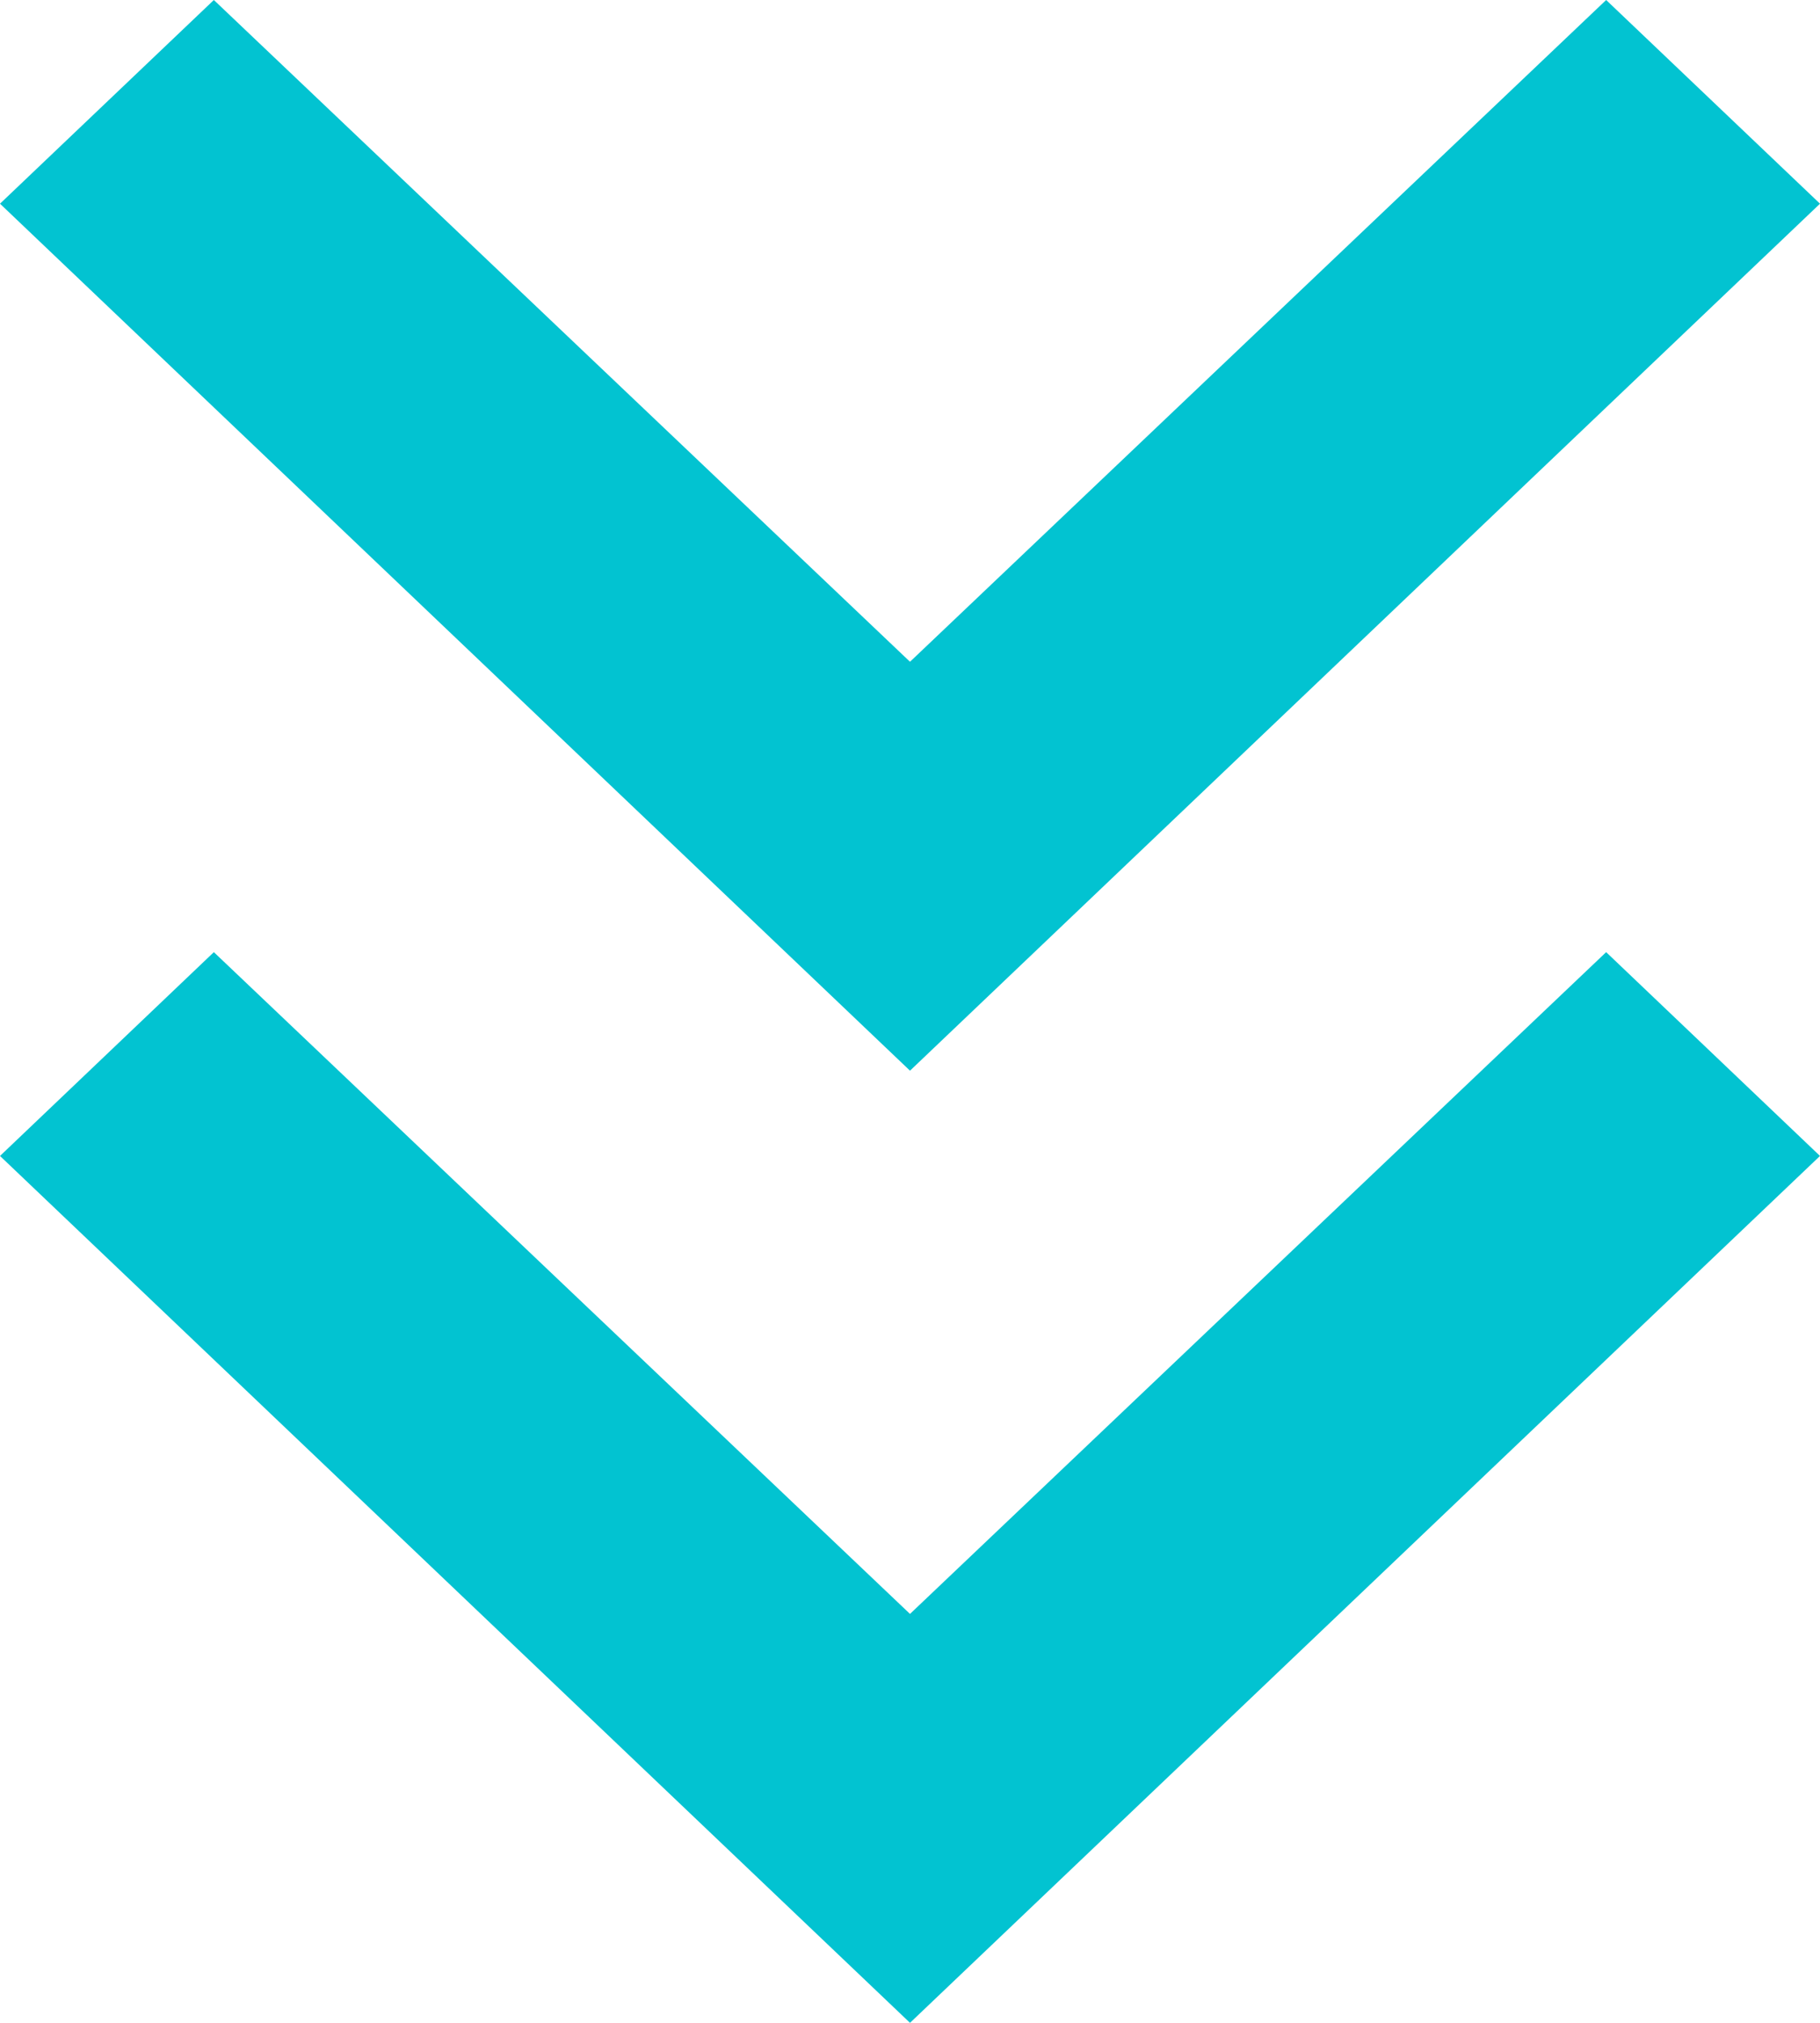
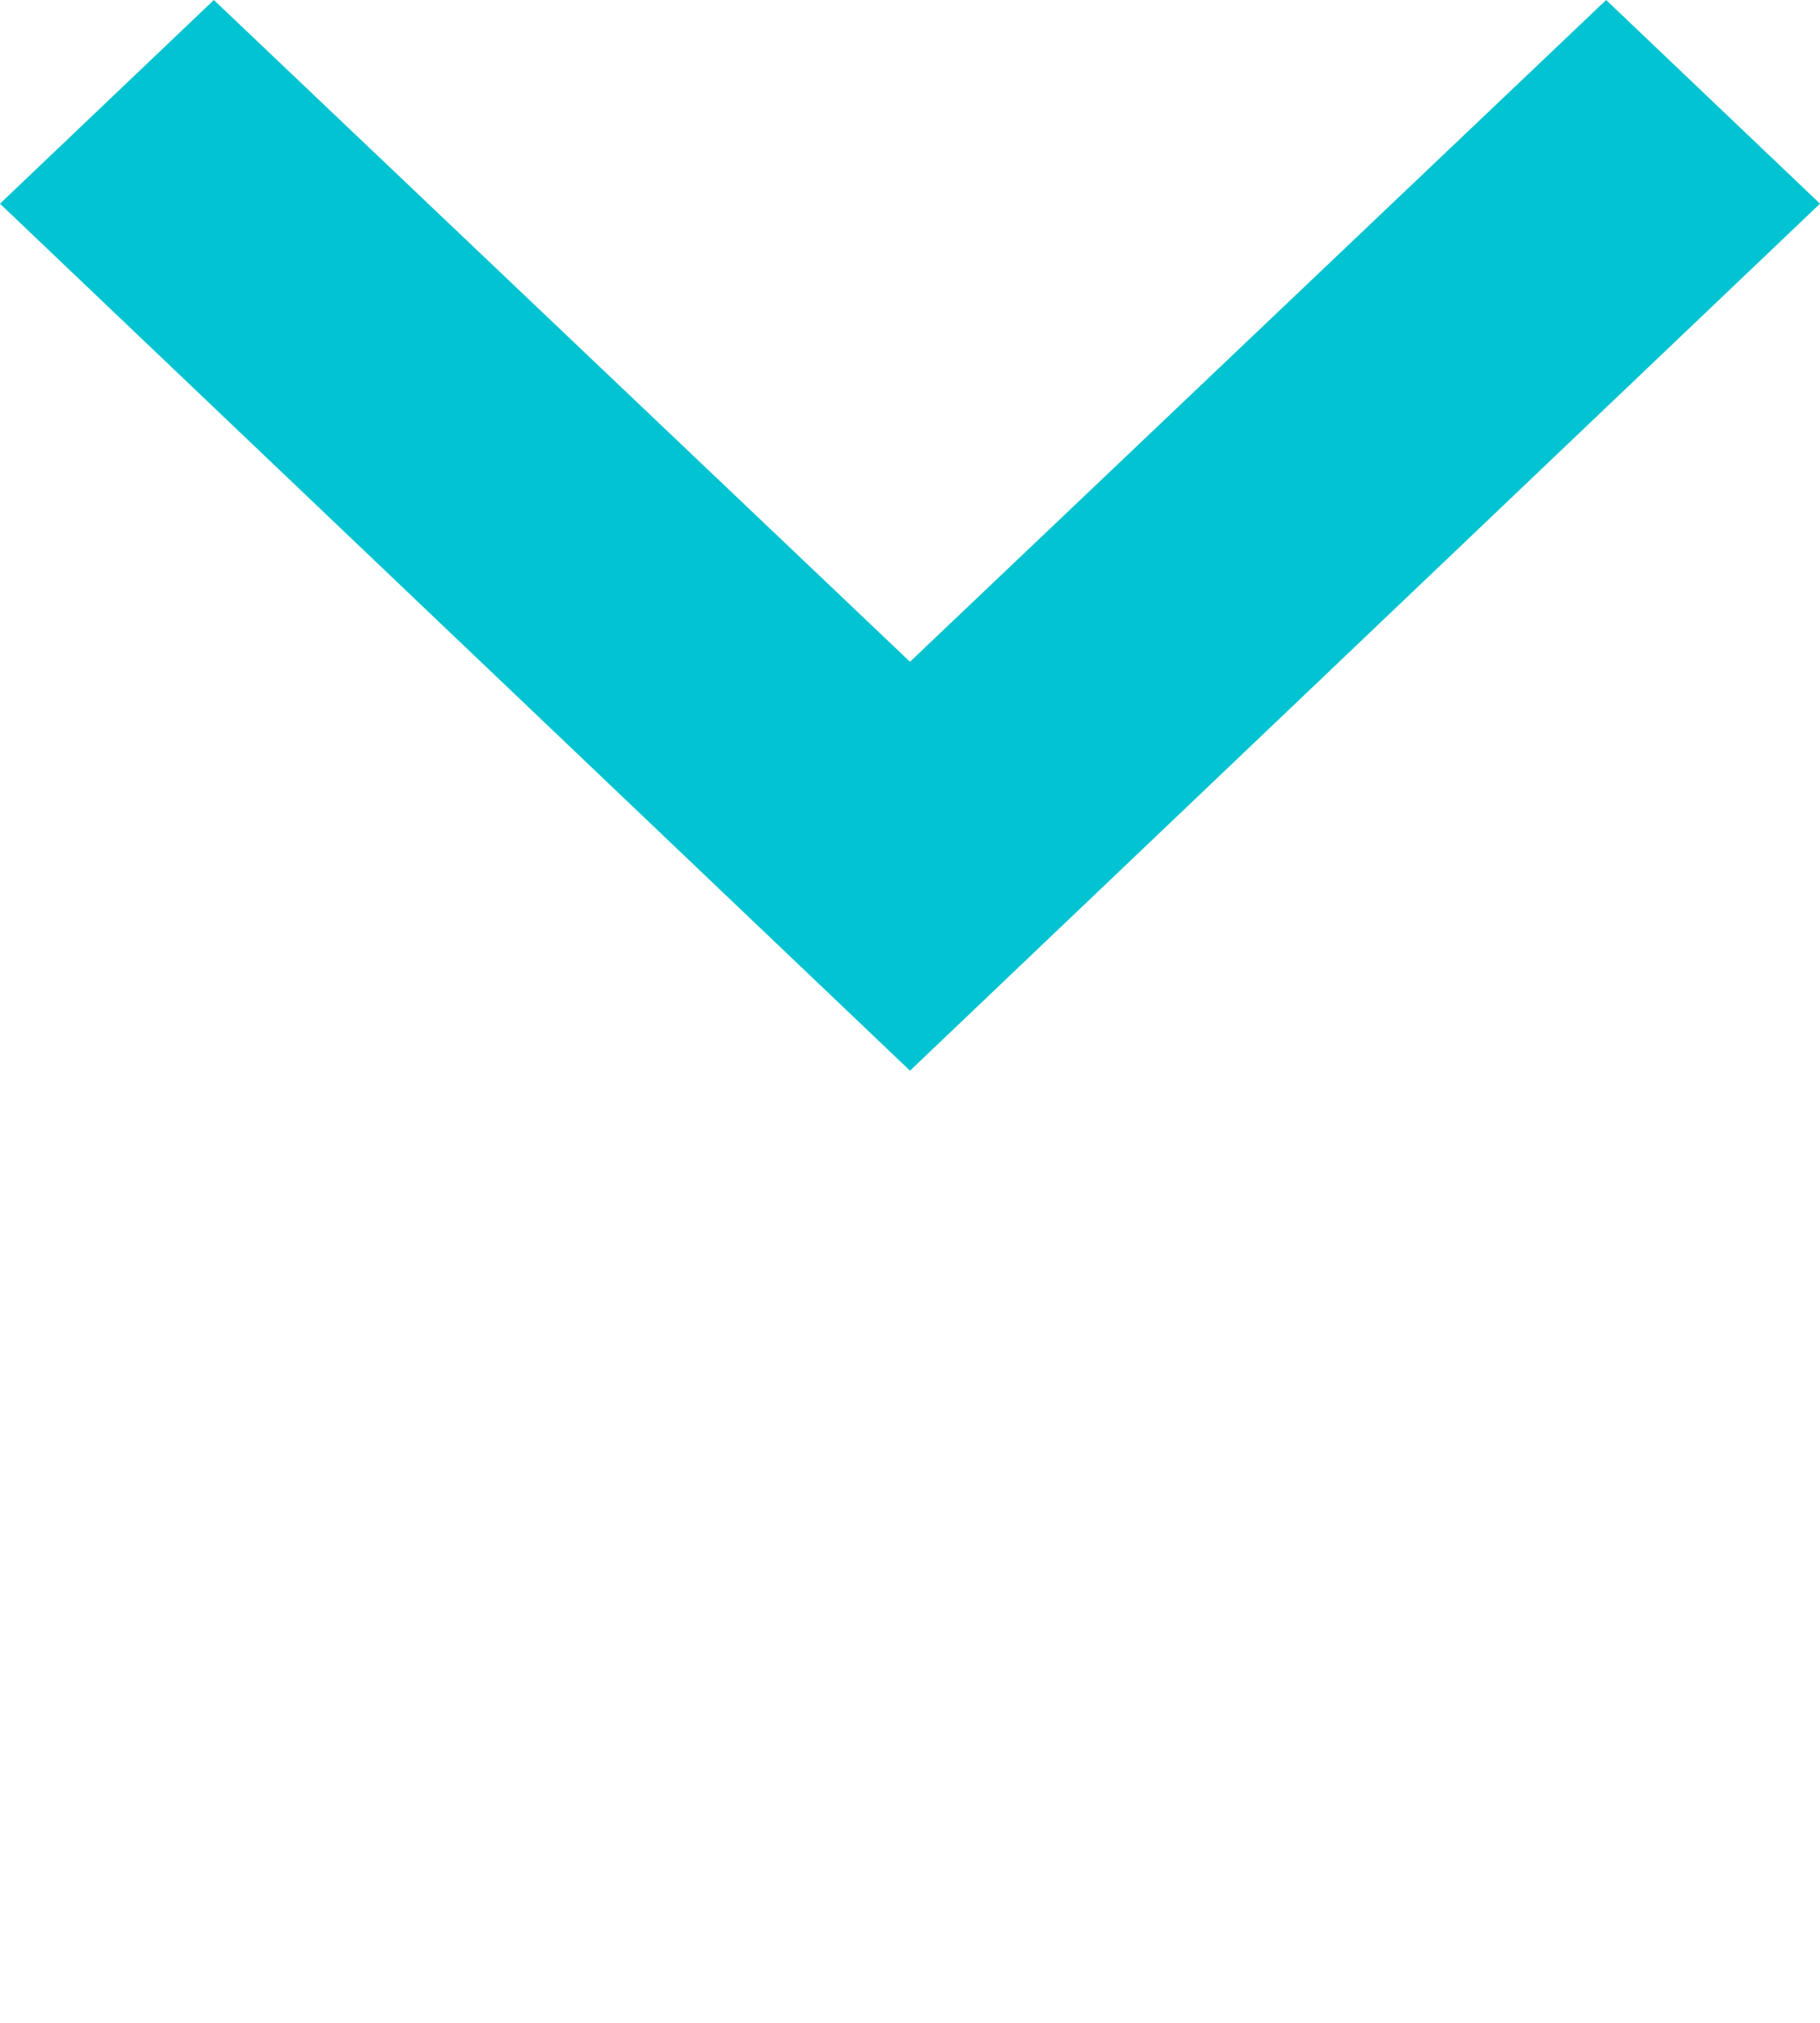
<svg xmlns="http://www.w3.org/2000/svg" width="18px" height="20px" viewBox="0 0 18 20" version="1.1">
  <title>keyboard_double_arrow_down_black_24dp</title>
  <g id="Hifi" stroke="none" stroke-width="1" fill="none" fill-rule="evenodd">
    <g id="Desktop---Hifi---Map-View---Left-Sidebar" transform="translate(-235, -1076)">
      <g id="Group-3" transform="translate(220, 992)">
        <g id="Group-10" transform="translate(0, 50)">
          <g id="keyboard_double_arrow_down_black_24dp" transform="translate(6, 27)">
-             <rect id="Rectangle" x="0" y="0" width="35" height="35" />
            <g id="Group" transform="translate(9, 7)" fill="#02C3D1" fill-rule="nonzero">
              <polygon id="Path" points="18 2.014 15.885 0 9 6.543 2.115 0 0 2.014 9 10.586" />
-               <polygon id="Path" points="18 11.429 15.885 9.414 9 15.957 2.115 9.414 0 11.429 9 20" />
            </g>
          </g>
        </g>
      </g>
    </g>
  </g>
</svg>